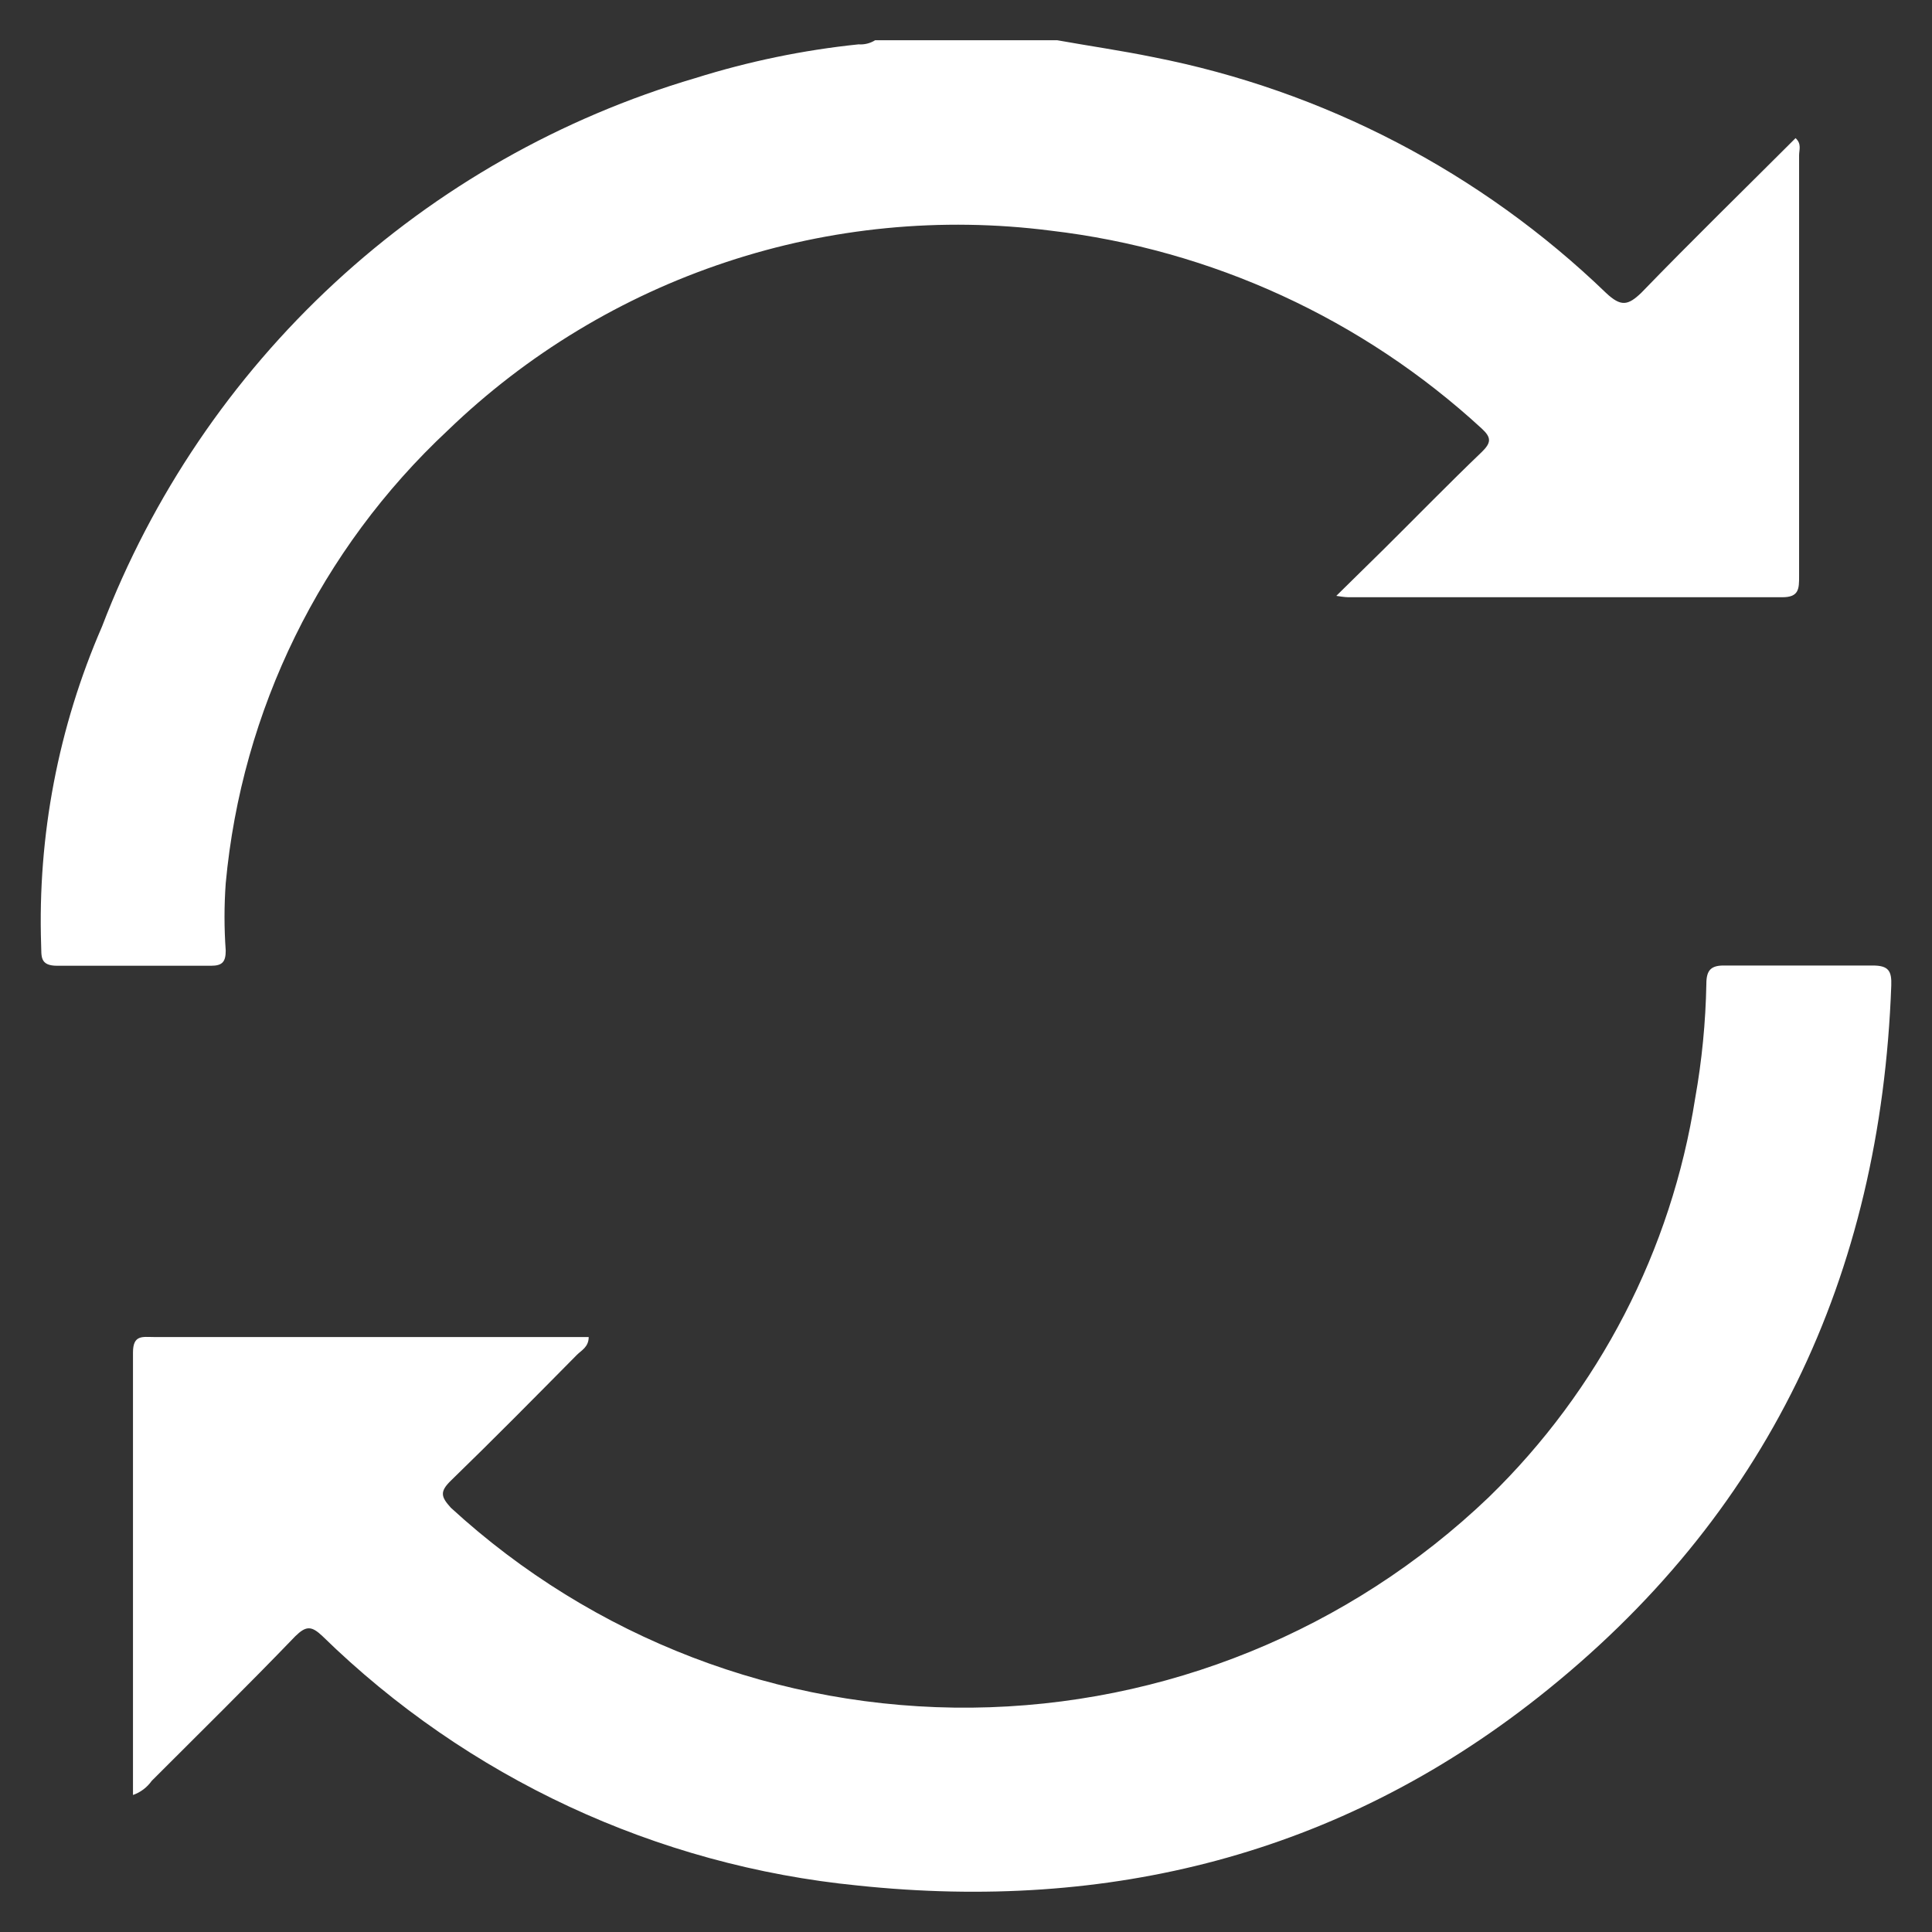
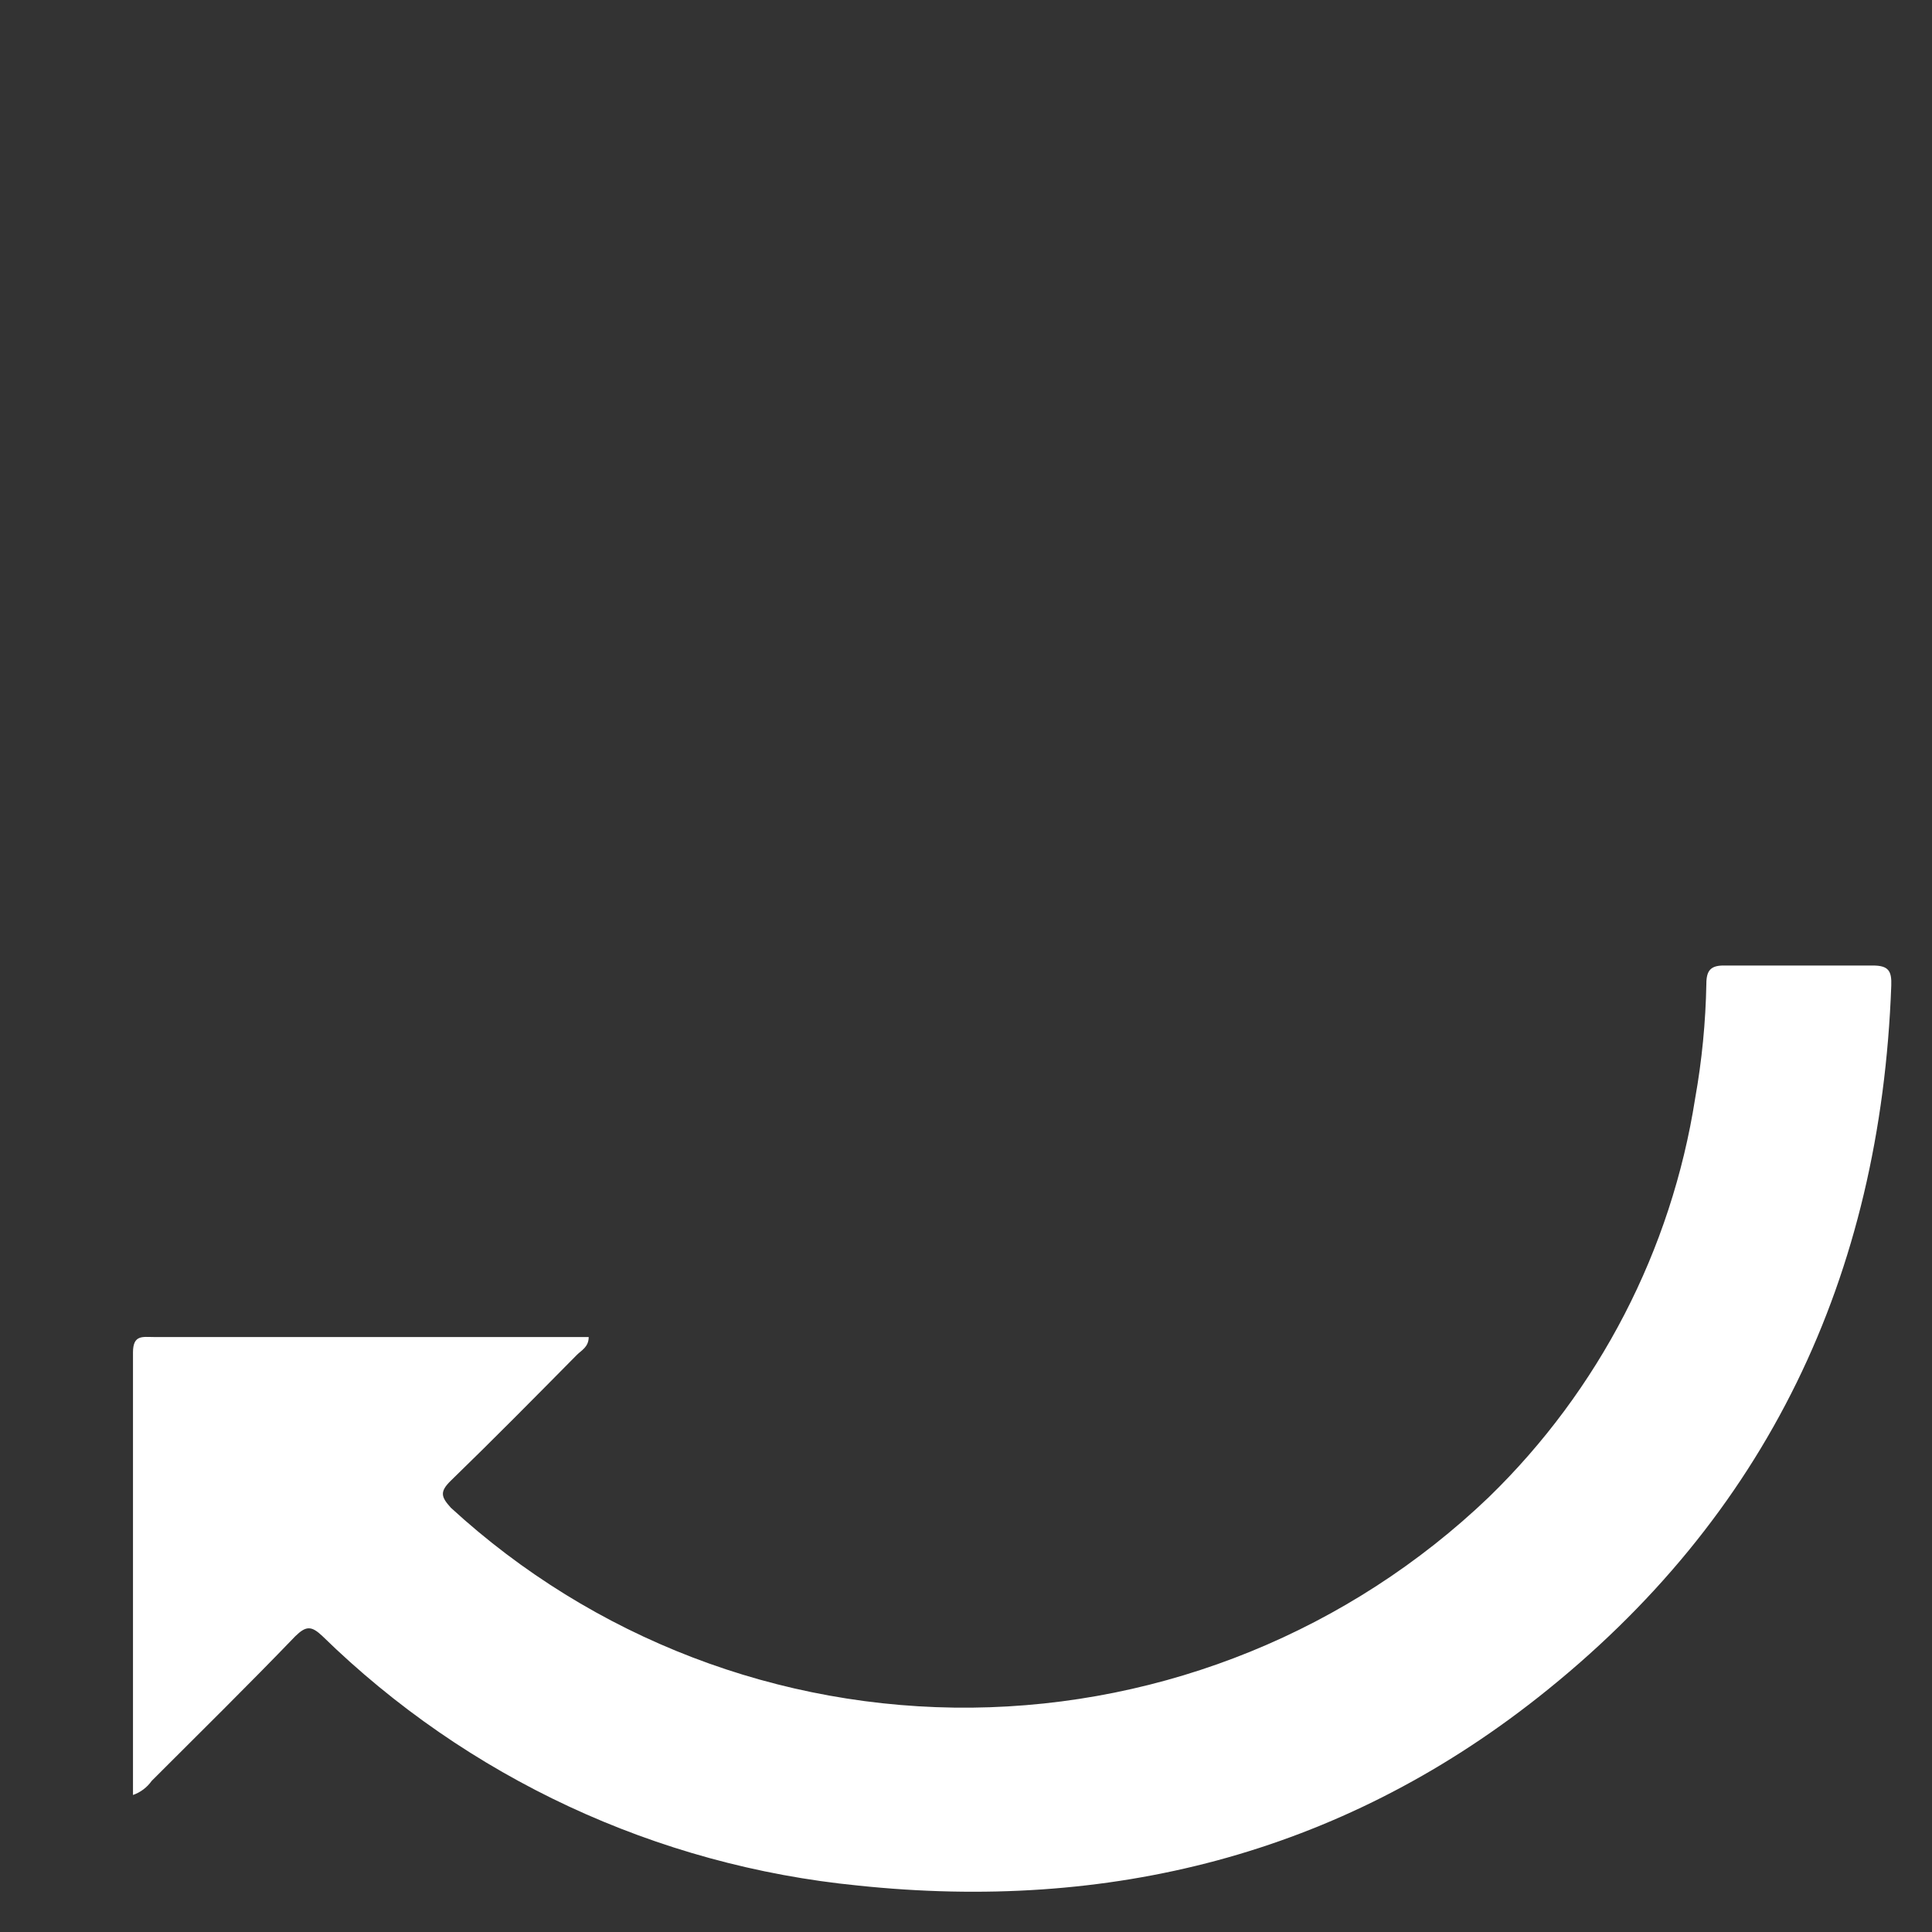
<svg xmlns="http://www.w3.org/2000/svg" width="24" height="24" viewBox="0 0 24 24" fill="none">
  <rect x="0" y="0" width="24" height="24" fill="#333333" stroke="none" />
  <g id="Group 97">
-     <path id="Vector" d="M13.134 0.5C13.529 0.571 13.928 0.628 14.323 0.709C16.442 1.123 18.396 2.14 19.951 3.639C20.137 3.814 20.224 3.794 20.387 3.639C21.015 2.99 21.663 2.358 22.305 1.716C22.383 1.787 22.349 1.862 22.349 1.929C22.349 3.672 22.349 5.416 22.349 7.159C22.349 7.314 22.349 7.422 22.133 7.419C20.346 7.419 18.559 7.419 16.769 7.419C16.735 7.419 16.704 7.419 16.6 7.402L17.201 6.811C17.603 6.412 17.998 6.007 18.407 5.615C18.525 5.5 18.529 5.436 18.407 5.324C16.925 3.96 15.05 3.099 13.05 2.865C11.695 2.692 10.319 2.825 9.023 3.255C7.727 3.684 6.543 4.4 5.561 5.348C3.983 6.822 3.002 8.824 2.804 10.973C2.784 11.251 2.784 11.53 2.804 11.808C2.804 11.946 2.764 11.997 2.622 11.997C1.983 11.997 1.345 11.997 0.71 11.997C0.49 11.997 0.517 11.875 0.511 11.74C0.466 10.382 0.725 9.03 1.267 7.784C1.889 6.158 2.878 4.697 4.156 3.515C5.434 2.333 6.968 1.462 8.638 0.97C9.298 0.763 9.977 0.622 10.665 0.551C10.737 0.556 10.809 0.539 10.871 0.5L13.134 0.5Z" fill="white" />
    <path id="Vector_2" d="M1.652 22.298C1.652 20.45 1.652 18.626 1.652 16.801C1.652 16.578 1.773 16.609 1.909 16.609H7.313C7.313 16.734 7.222 16.774 7.165 16.832C6.648 17.355 6.131 17.879 5.601 18.393C5.459 18.531 5.479 18.595 5.601 18.73C7.365 20.35 9.679 21.237 12.074 21.213C14.468 21.188 16.764 20.254 18.494 18.599C19.864 17.268 20.763 15.529 21.058 13.643C21.142 13.174 21.188 12.699 21.197 12.223C21.197 12.051 21.254 11.99 21.43 11.994C22.04 11.994 22.652 11.994 23.264 11.994C23.46 11.994 23.501 12.061 23.494 12.244C23.362 15.852 21.953 18.842 19.102 21.089C16.626 23.041 13.772 23.751 10.658 23.423C8.153 23.176 5.807 22.084 4.006 20.325C3.871 20.197 3.804 20.193 3.669 20.325C3.084 20.933 2.483 21.524 1.885 22.122C1.827 22.204 1.746 22.265 1.652 22.298Z" fill="white" />
  </g>
</svg>